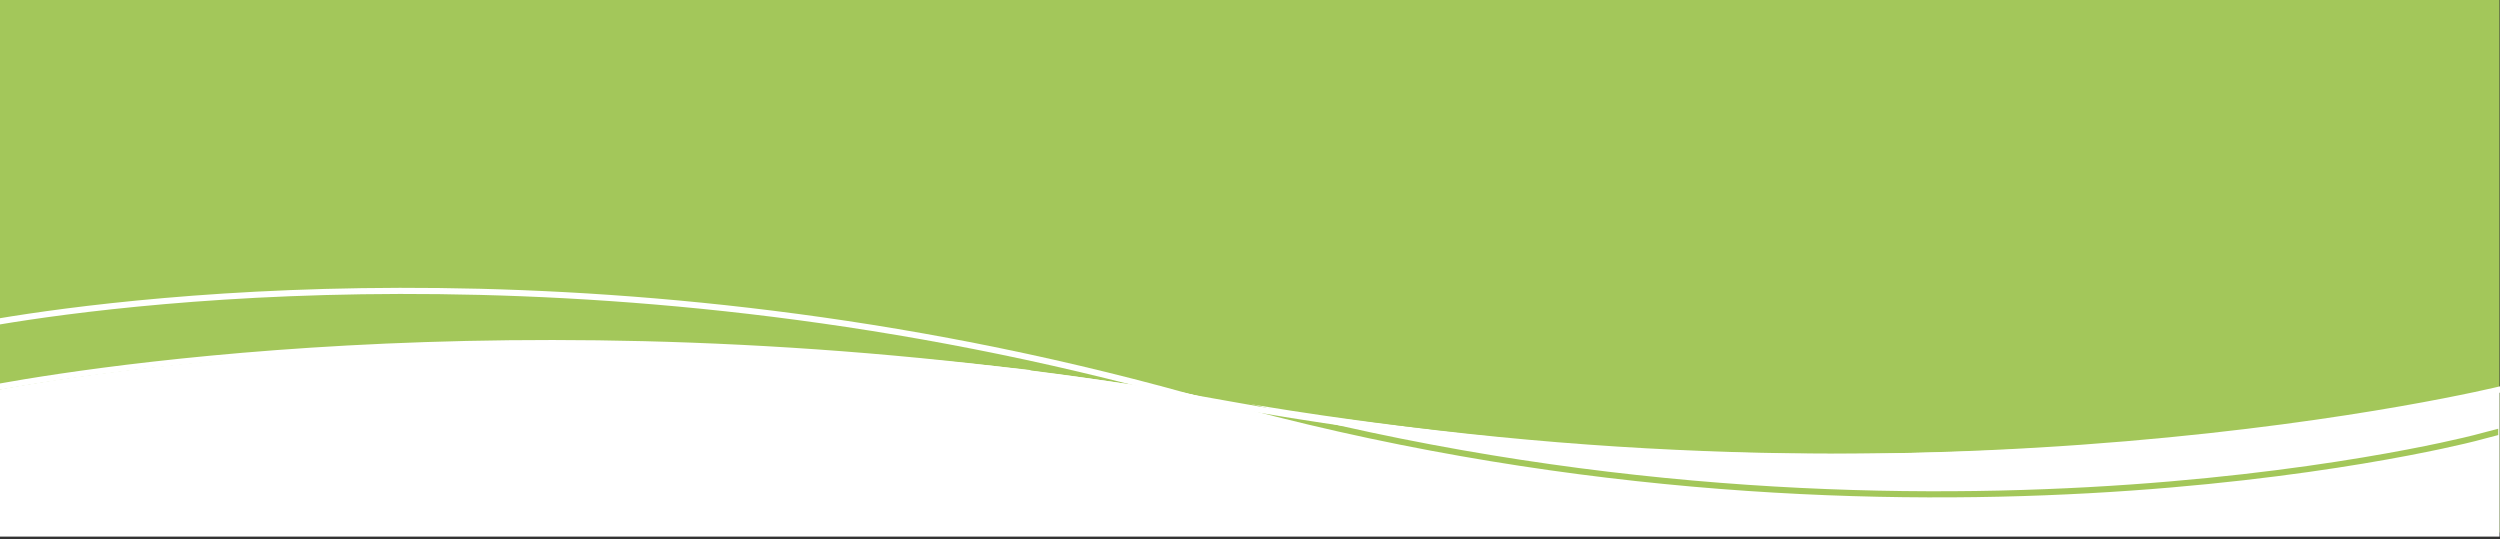
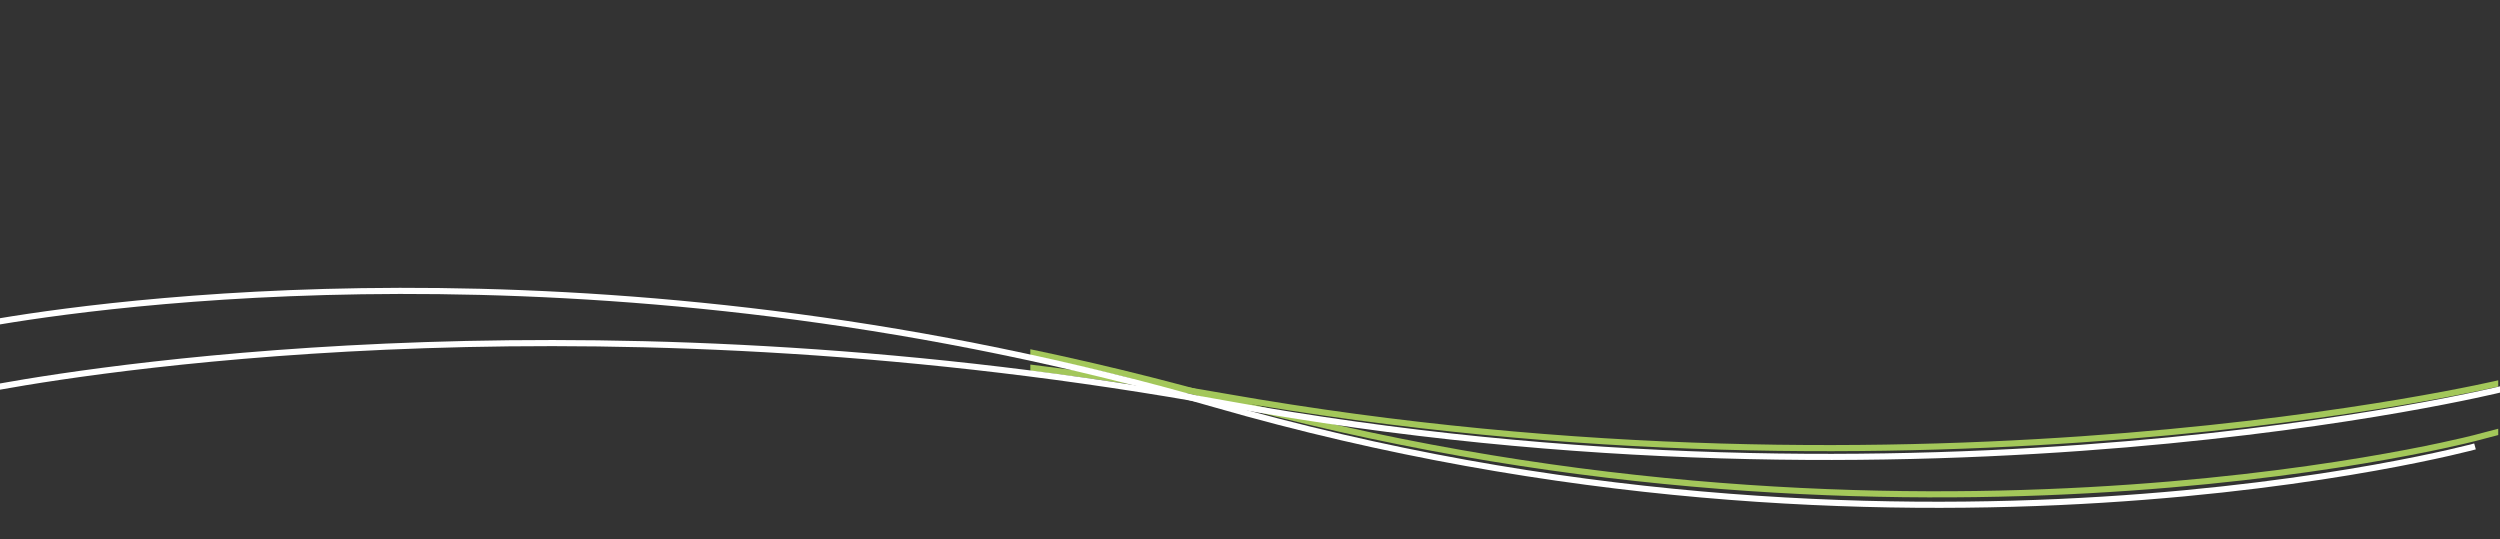
<svg xmlns="http://www.w3.org/2000/svg" id="uuid-e016a586-e251-4003-bc55-271fa008066a" viewBox="0 0 612 132">
  <rect x="0" y="0" width="612" height="132" fill="#333333" stroke="none" />
  <defs>
    <clipPath id="uuid-5da94b06-e682-419b-a067-e98ad412e120">
      <rect x="252.226" width="359.342" height="129.796" fill="none" />
    </clipPath>
  </defs>
  <g id="uuid-2c38acb5-3201-4357-bd35-17b431d877a0">
    <g id="uuid-dfbc666f-fe02-4985-af64-62b873988f09">
-       <rect id="uuid-395b392c-b33d-44c1-8d5e-3b9c28c37cd8" x="-.121" width="612" height="130.354" fill="#a3c75a" />
-       <path id="uuid-6e7bb902-6b8d-47c0-8d71-57364460b354" d="m611.879,131.354H-.121v-36s136.664-27.104,305.203,3.055c168.539,30.16,306.797-3.055,306.797-3.055v36h0Z" fill="#fff" />
      <g clip-path="url(#uuid-5da94b06-e682-419b-a067-e98ad412e120)" fill="none">
        <g id="uuid-d50c43eb-2bd8-49e5-bb42-b0a9f873fd21">
          <path id="uuid-53e7b8fc-159d-4097-b2cf-e034d5e5ab6c" d="m-6.978,94.373s133.336-27.778,307.124,2.775c171.395,30.132,312.149-3.447,312.149-3.447" fill="none" stroke="#a3c75a" stroke-miterlimit="10" stroke-width="1.5" />
          <path id="uuid-2b344648-8b5c-43a6-a7df-116719f0f97b" d="m-9.541,79.36s138.468-29.021,306.792,17.865c164.922,45.938,302.949,11.452,308.46,10.04.114-.029.171-.044.171-.044,2.039-.536,4.079-1.071,6.118-1.607" fill="none" stroke="#a3c75a" stroke-miterlimit="10" stroke-width="1.5" />
        </g>
      </g>
      <g id="uuid-bcc42604-080d-4482-ab49-a8cb53da6950">
        <path id="uuid-243b0836-a106-43d3-8183-7b865bd07687" d="m-.328,94.689c28.963-5.222,149.442-23.359,300.474,4.156,171.395,31.224,312.149-3.572,312.149-3.572" fill="none" stroke="#fff" stroke-miterlimit="10" stroke-width="1.5" />
        <path id="uuid-5fd68051-5895-4447-b5b5-6186d4dc952f" d="m-.328,78.71c33.564-5.622,154.836-20.988,297.579,20.215,168.324,48.586,308.631,10.358,308.631,10.358" fill="none" stroke="#fff" stroke-miterlimit="10" stroke-width="1.5" />
      </g>
    </g>
  </g>
</svg>